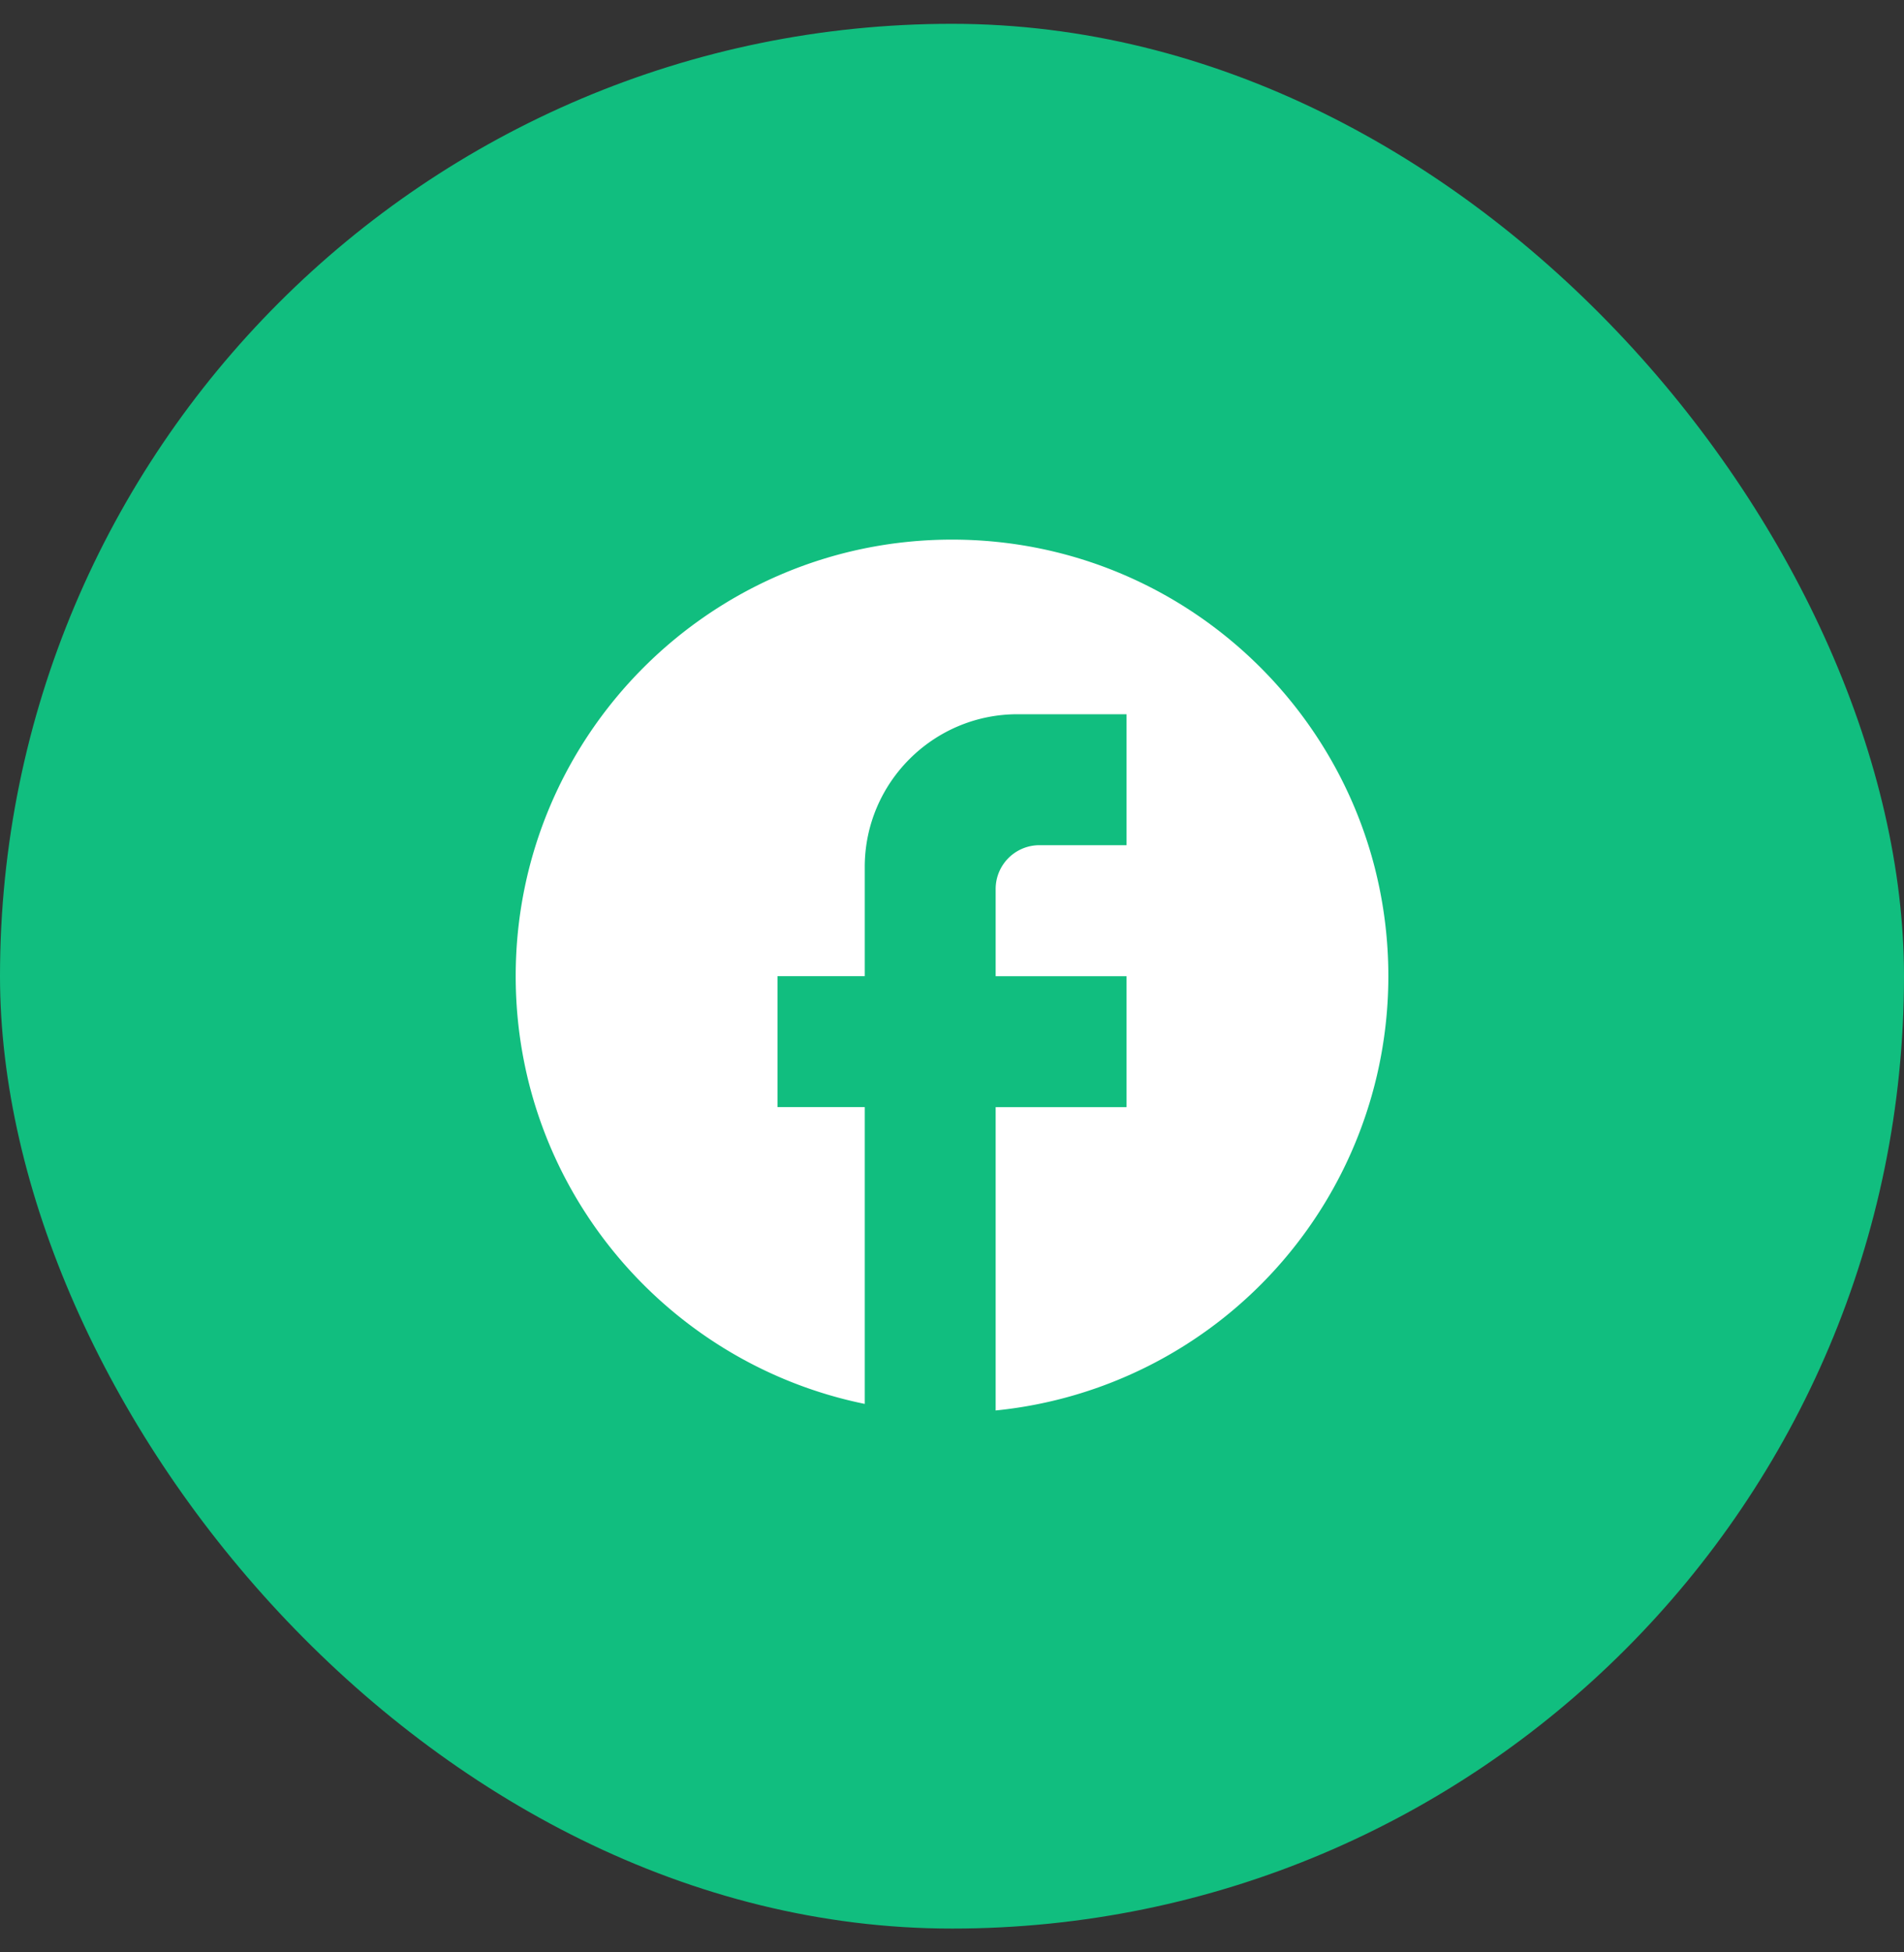
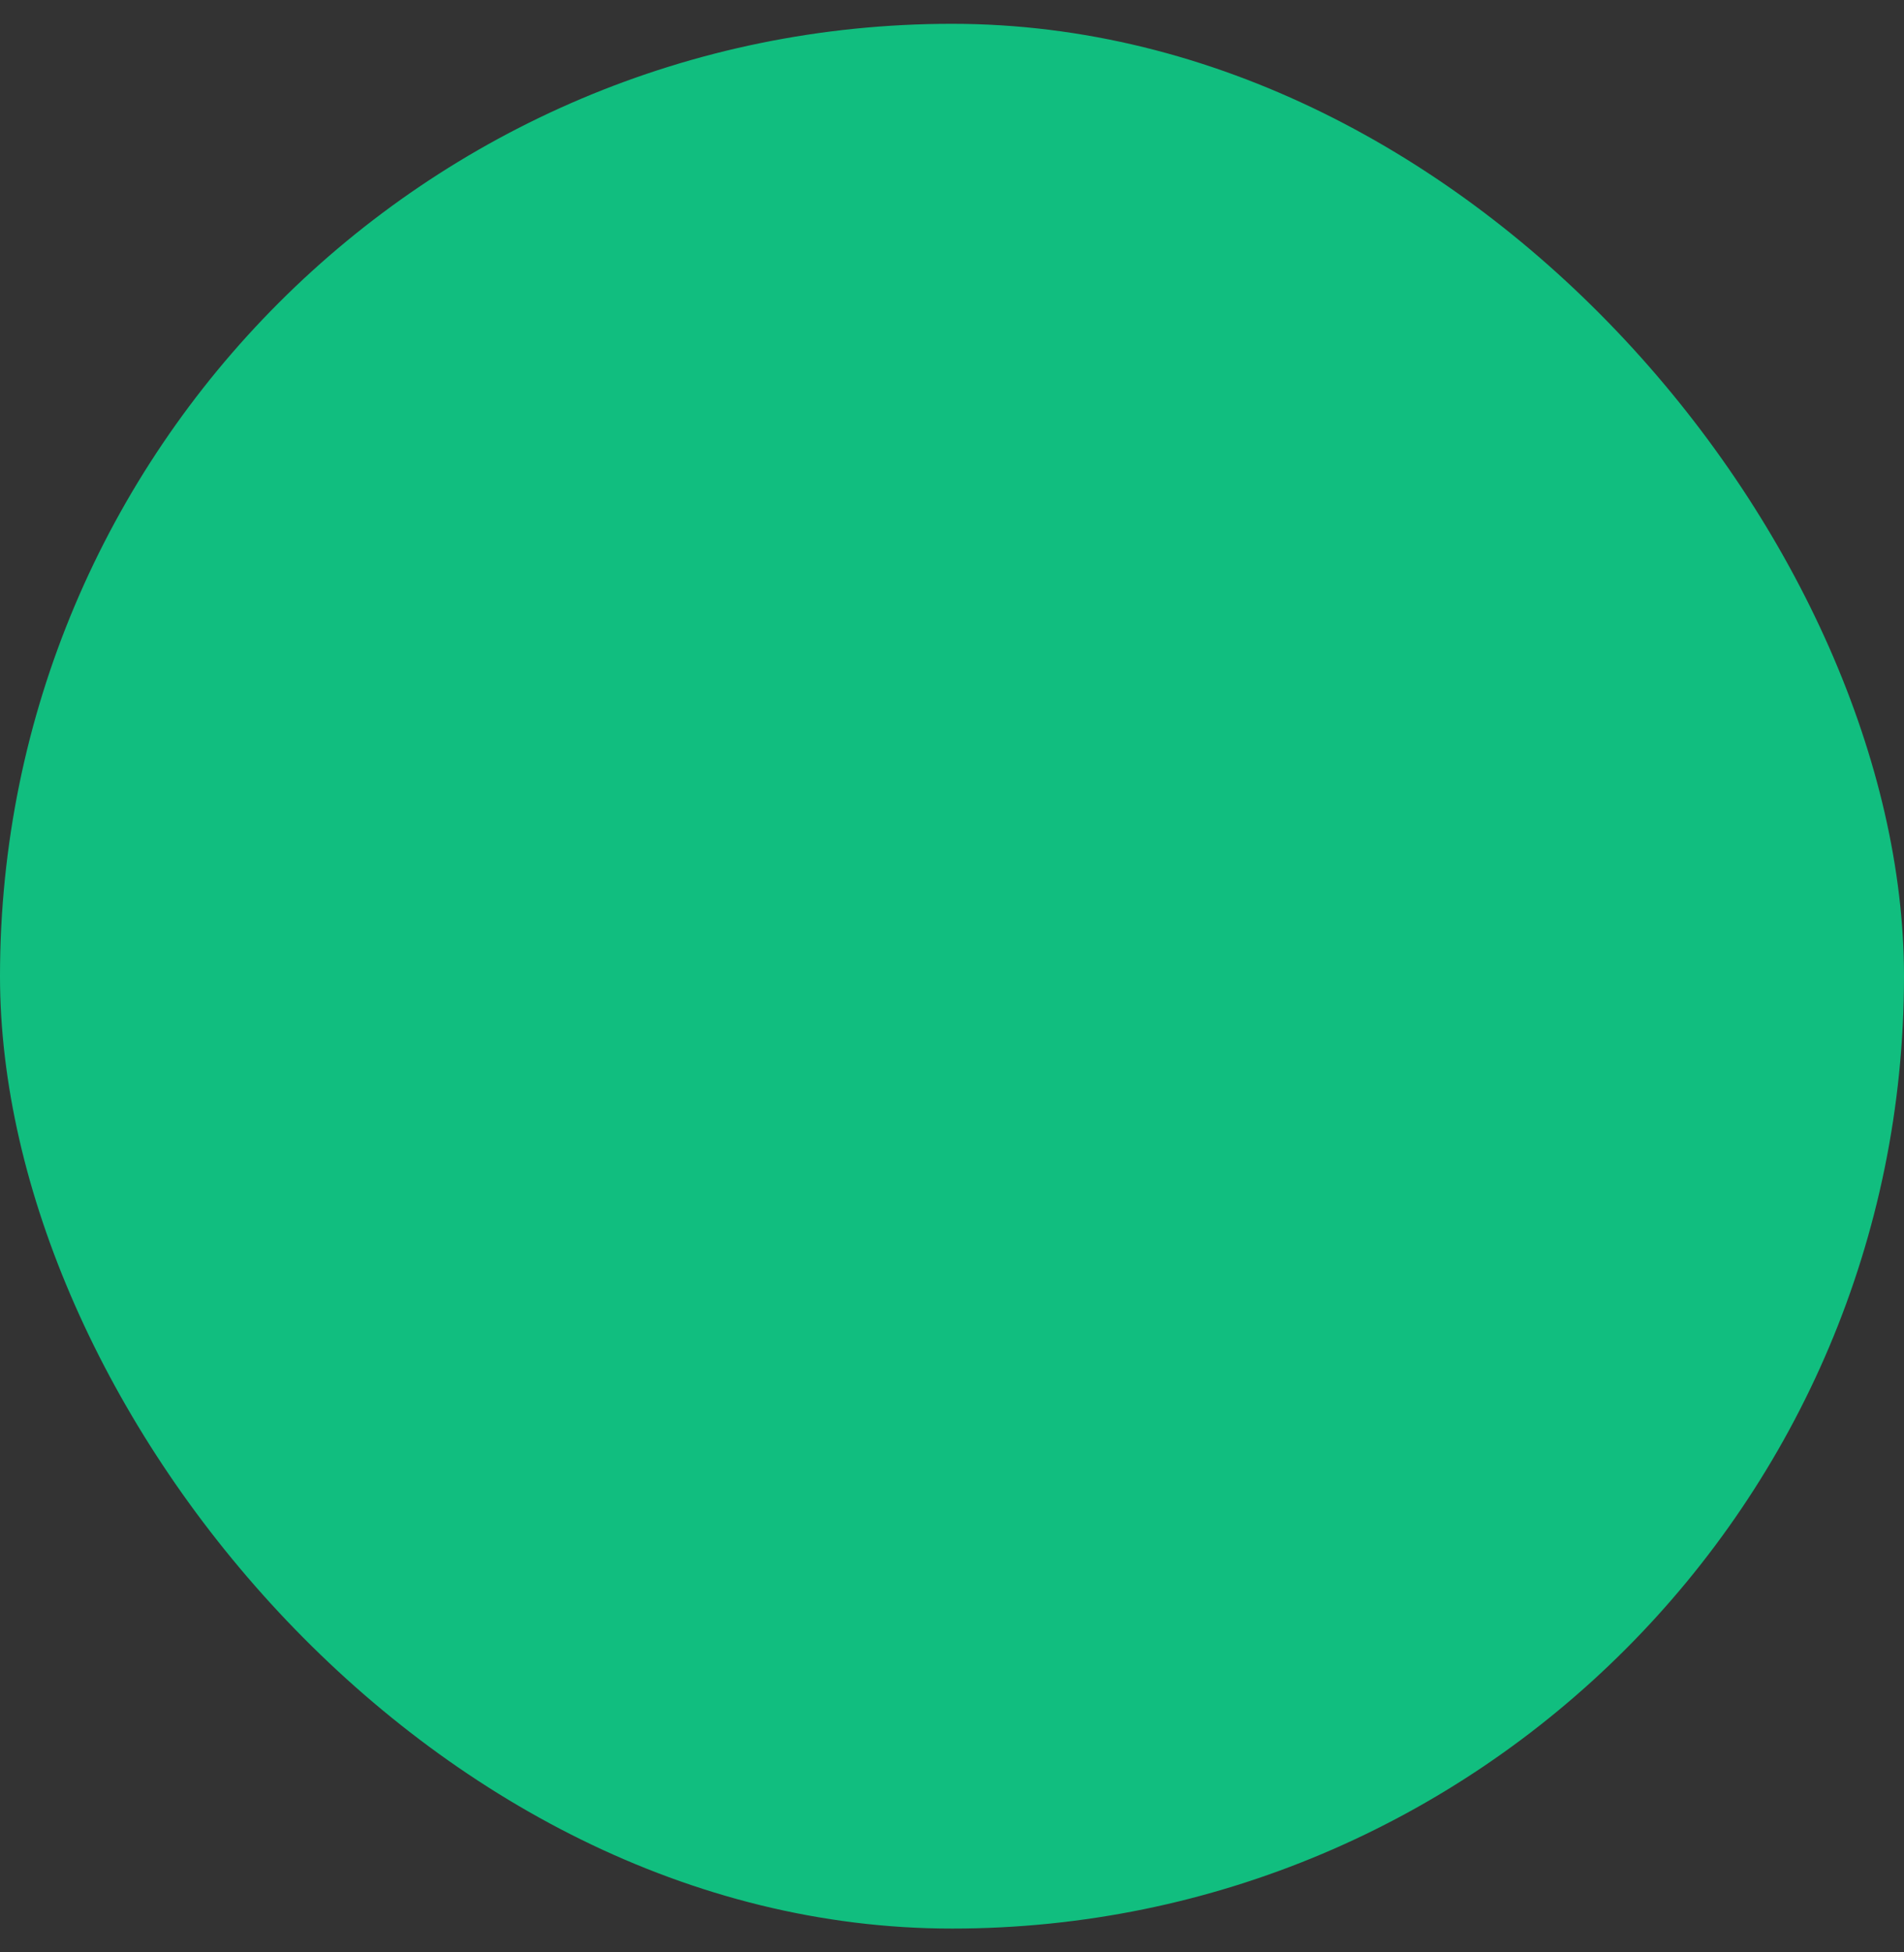
<svg xmlns="http://www.w3.org/2000/svg" width="40" height="41" fill="none">
  <rect width="100%" height="100%" fill="#333333" stroke="none" />
  <rect width="40" height="40" y=".5" fill="#11BE7F" rx="20" />
-   <path fill="#fff" d="M29.167 20.499c0-5.06-4.106-9.167-9.166-9.167-5.06 0-9.167 4.107-9.167 9.167 0 4.436 3.153 8.13 7.333 8.983v-6.233h-1.833v-2.75h1.833v-2.292c0-1.77 1.44-3.208 3.209-3.208h2.291v2.75h-1.833a.92.92 0 0 0-.917.916V20.5h2.75v2.75h-2.75v6.37a9.165 9.165 0 0 0 8.25-9.12z" />
</svg>